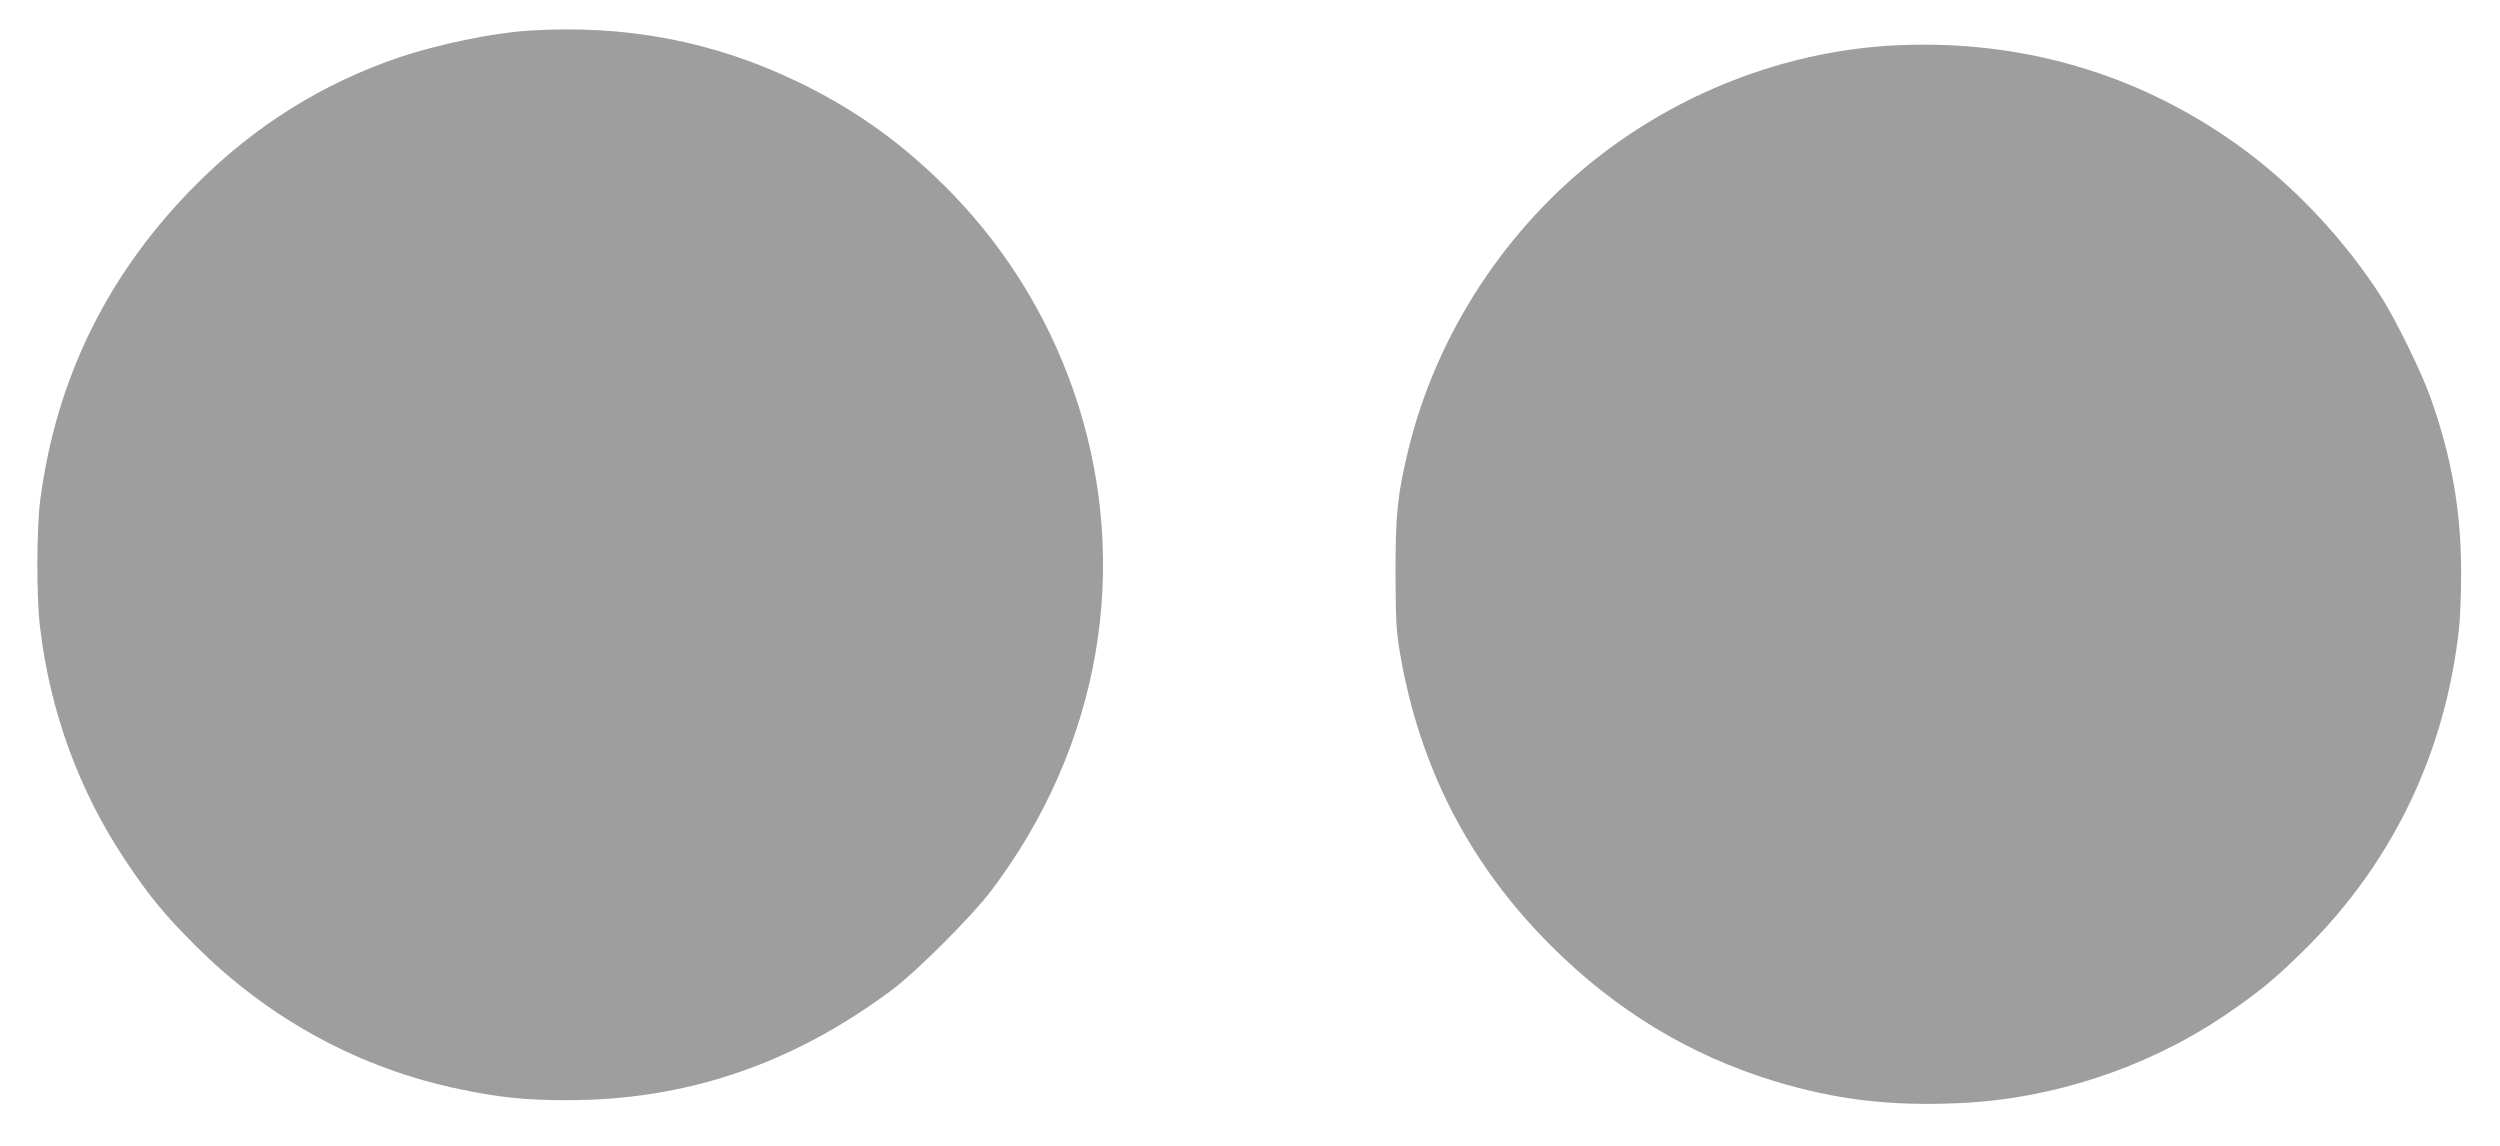
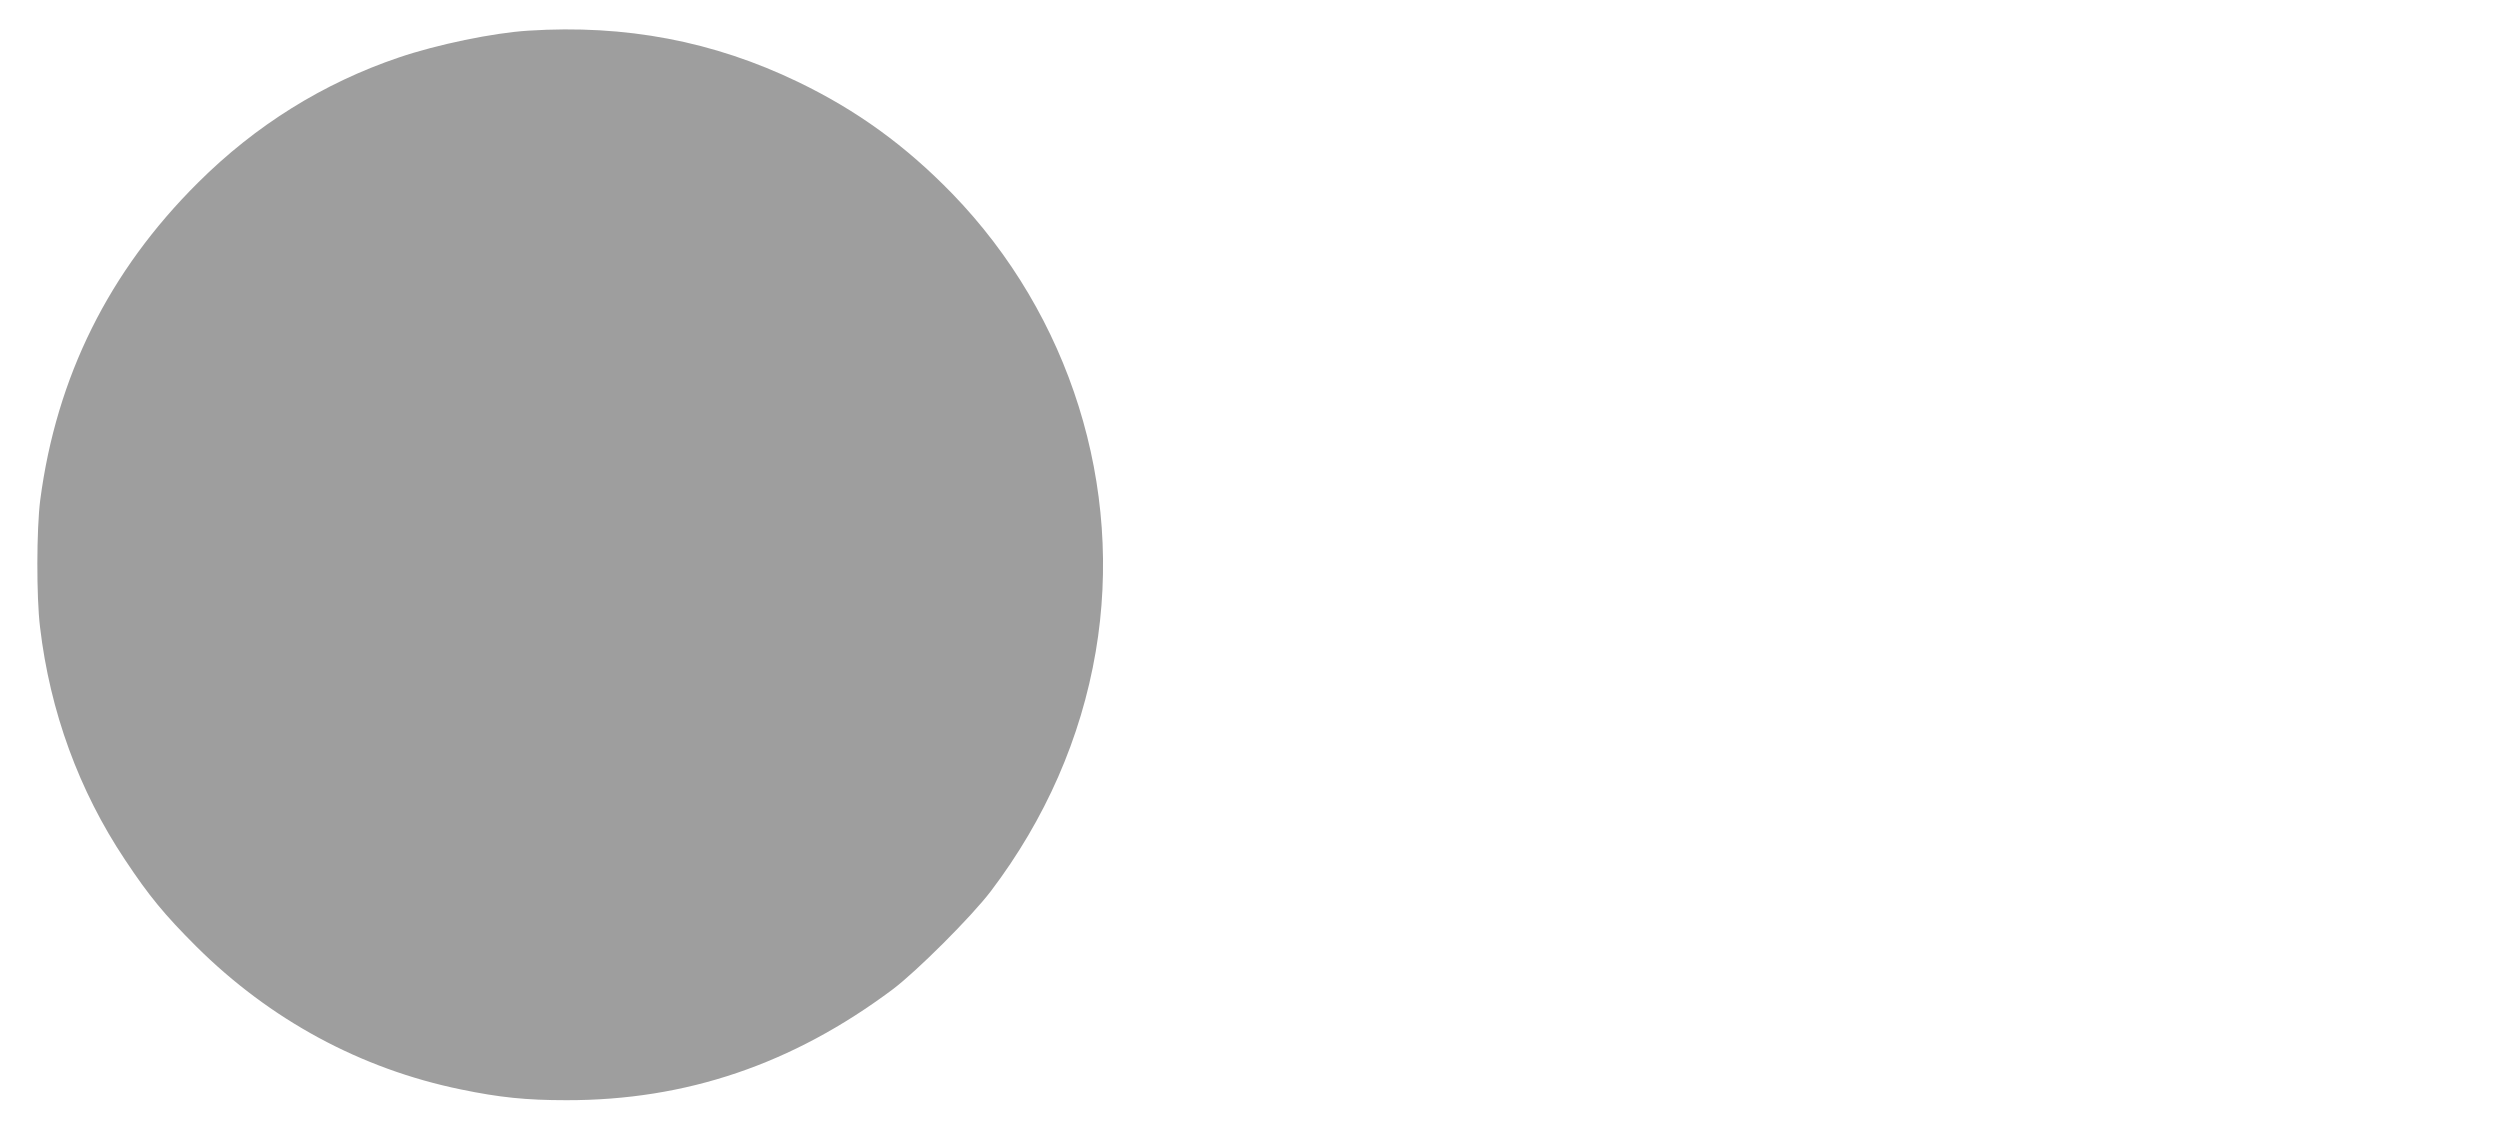
<svg xmlns="http://www.w3.org/2000/svg" version="1.0" width="1280pt" height="587pt" viewBox="0 0 1280 587" preserveAspectRatio="xMidYMid meet">
  <g transform="translate(0,587) scale(0.1,-0.1)" fill="#9e9e9e" stroke="none">
-     <path d="M2705 5713 c-179 -11 -468 -71 -662 -137 -387 -131 -734 -347 -1029 -641 -456 -453 -725 -994 -808 -1625 -19 -148 -20 -496 -1 -651 51 -432 199 -837 435 -1191 124 -187 203 -282 364 -443 379 -377 844 -628 1356 -733 198 -41 333 -55 540 -55 612 -1 1158 184 1670 567 124 93 405 374 503 503 279 368 462 785 537 1226 144 845 -131 1722 -734 2345 -239 246 -488 427 -791 573 -432 208 -882 294 -1380 262z" />
-     <path d="M9710 5638 c-536 -25 -1070 -222 -1508 -557 -488 -372 -846 -918 -991 -1512 -56 -233 -66 -326 -66 -634 1 -243 4 -297 23 -410 101 -587 356 -1080 771 -1495 334 -334 714 -564 1148 -696 314 -95 591 -128 943 -112 473 20 953 178 1347 440 184 124 271 195 434 357 442 442 709 999 779 1631 6 52 11 178 11 280 1 321 -48 599 -157 905 -46 129 -176 395 -249 510 -188 296 -453 578 -733 779 -512 369 -1112 544 -1752 514z" />
+     <path d="M2705 5713 c-179 -11 -468 -71 -662 -137 -387 -131 -734 -347 -1029 -641 -456 -453 -725 -994 -808 -1625 -19 -148 -20 -496 -1 -651 51 -432 199 -837 435 -1191 124 -187 203 -282 364 -443 379 -377 844 -628 1356 -733 198 -41 333 -55 540 -55 612 -1 1158 184 1670 567 124 93 405 374 503 503 279 368 462 785 537 1226 144 845 -131 1722 -734 2345 -239 246 -488 427 -791 573 -432 208 -882 294 -1380 262" />
  </g>
</svg>